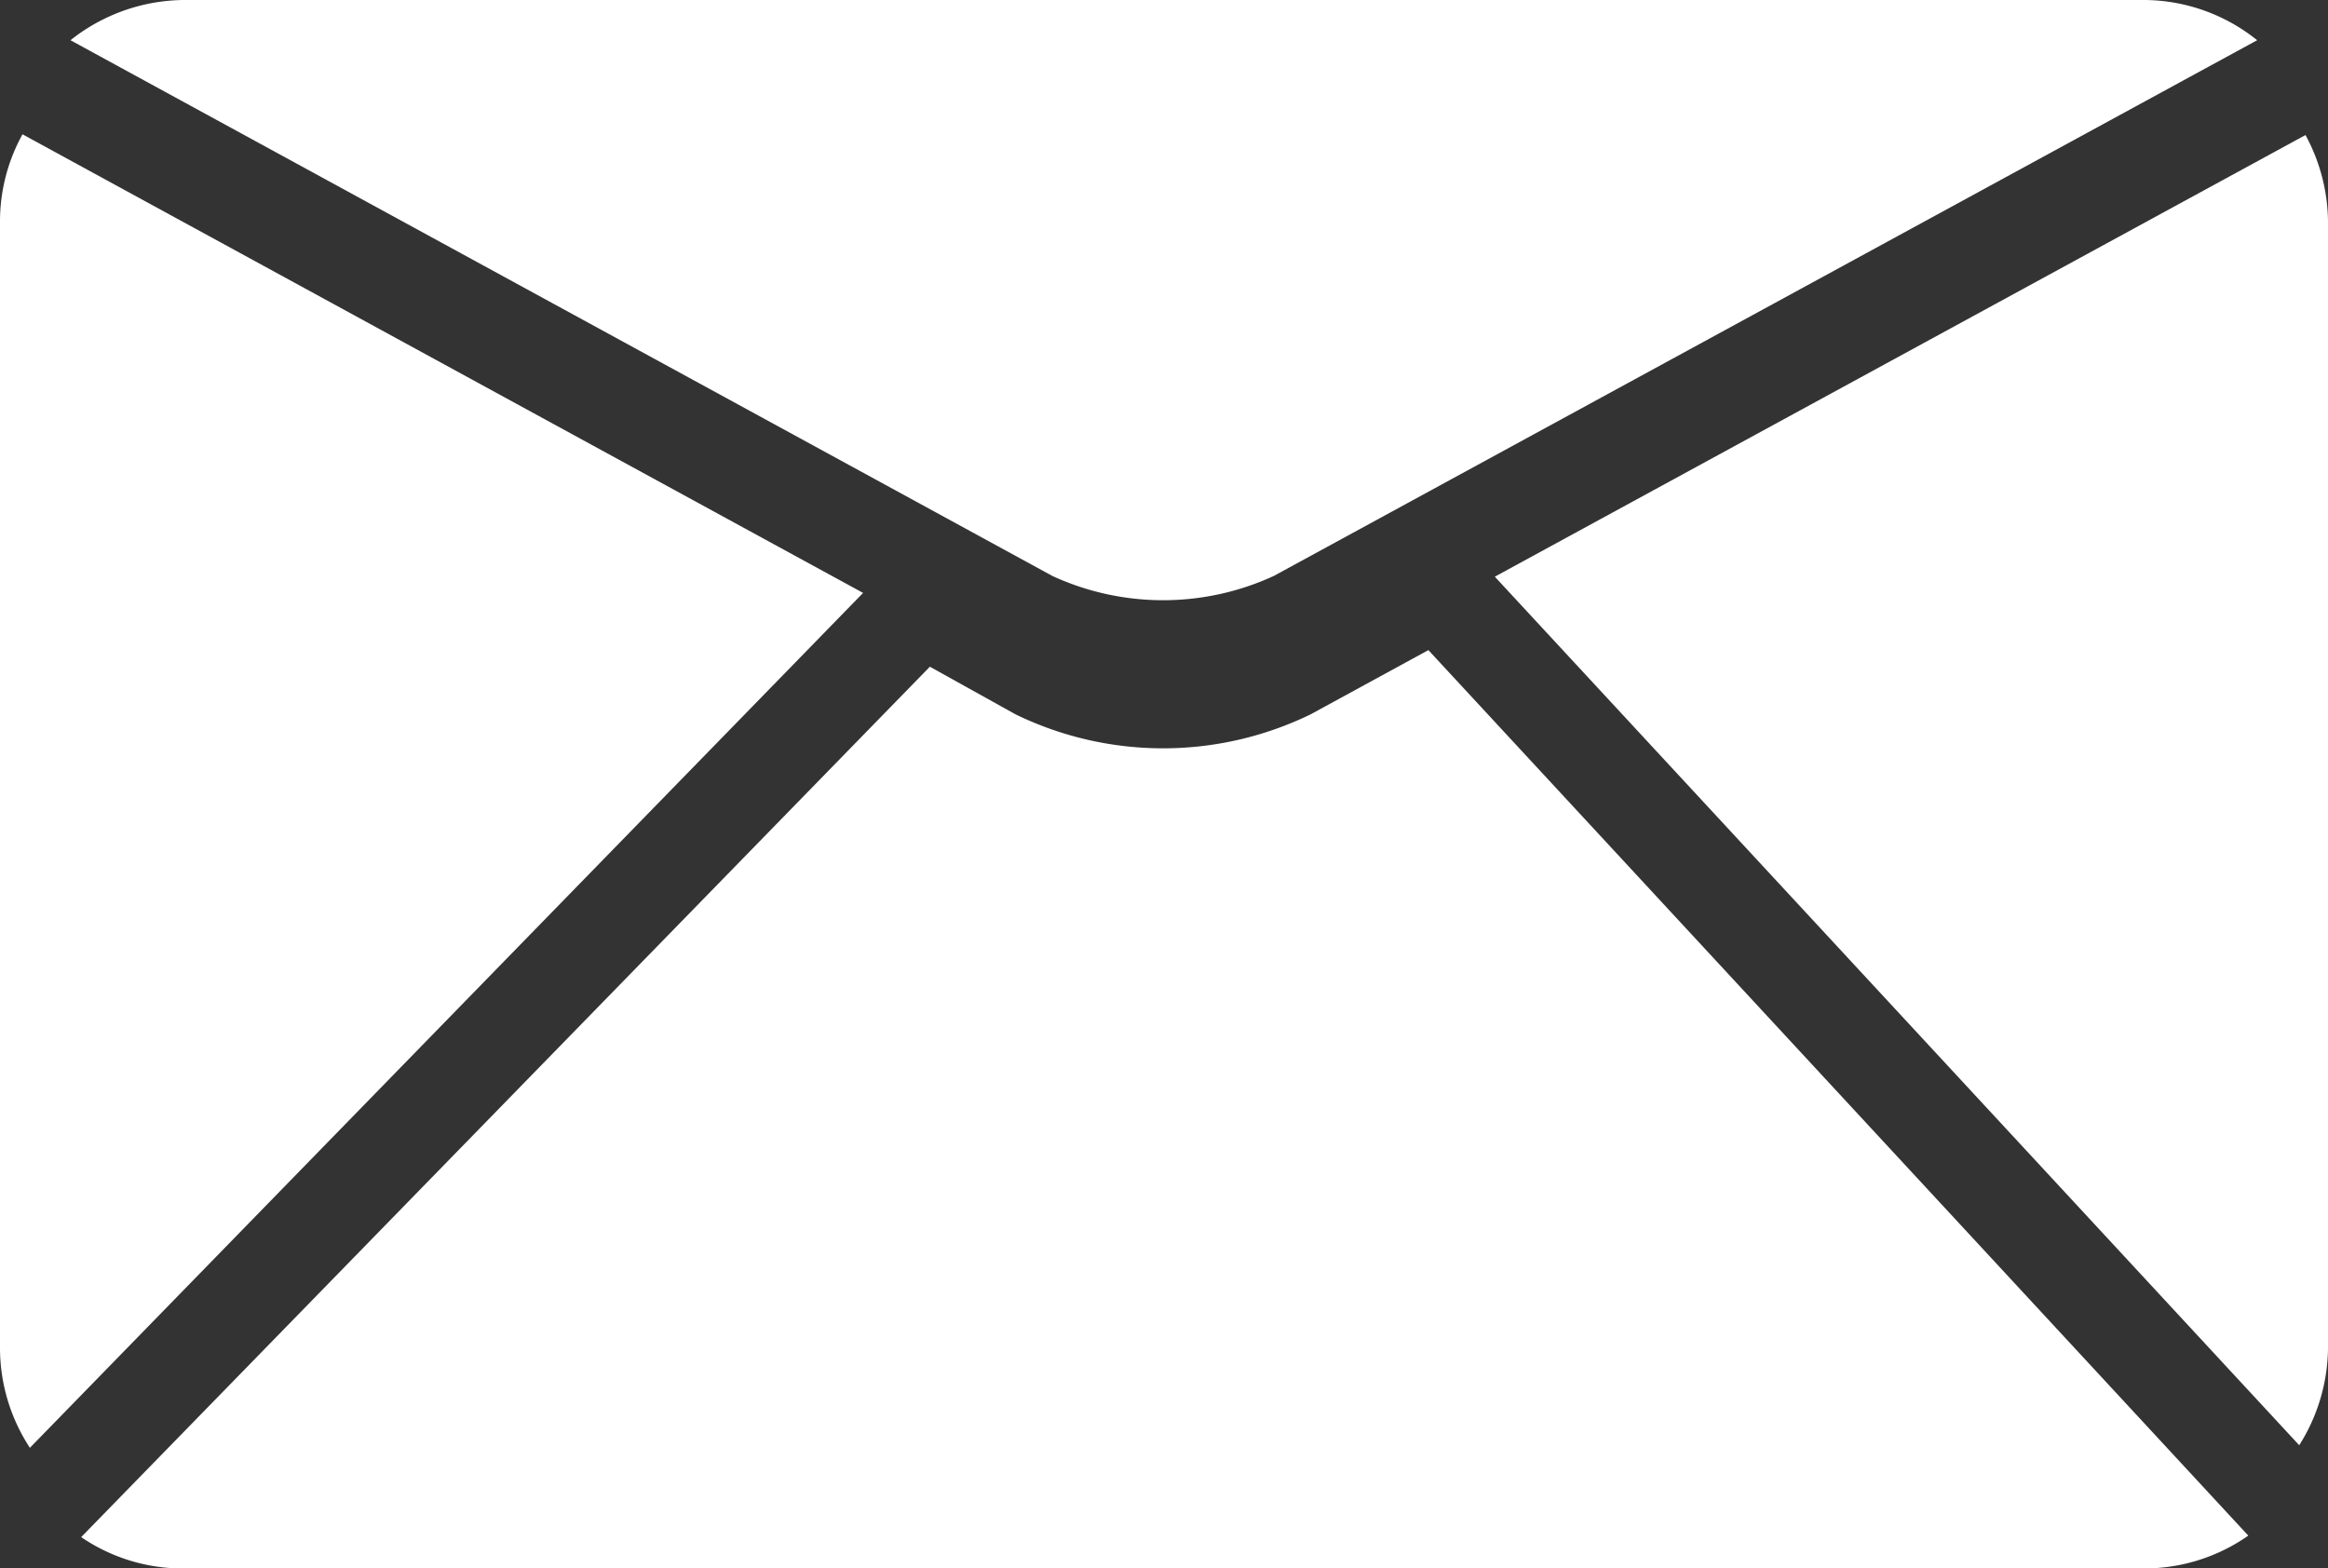
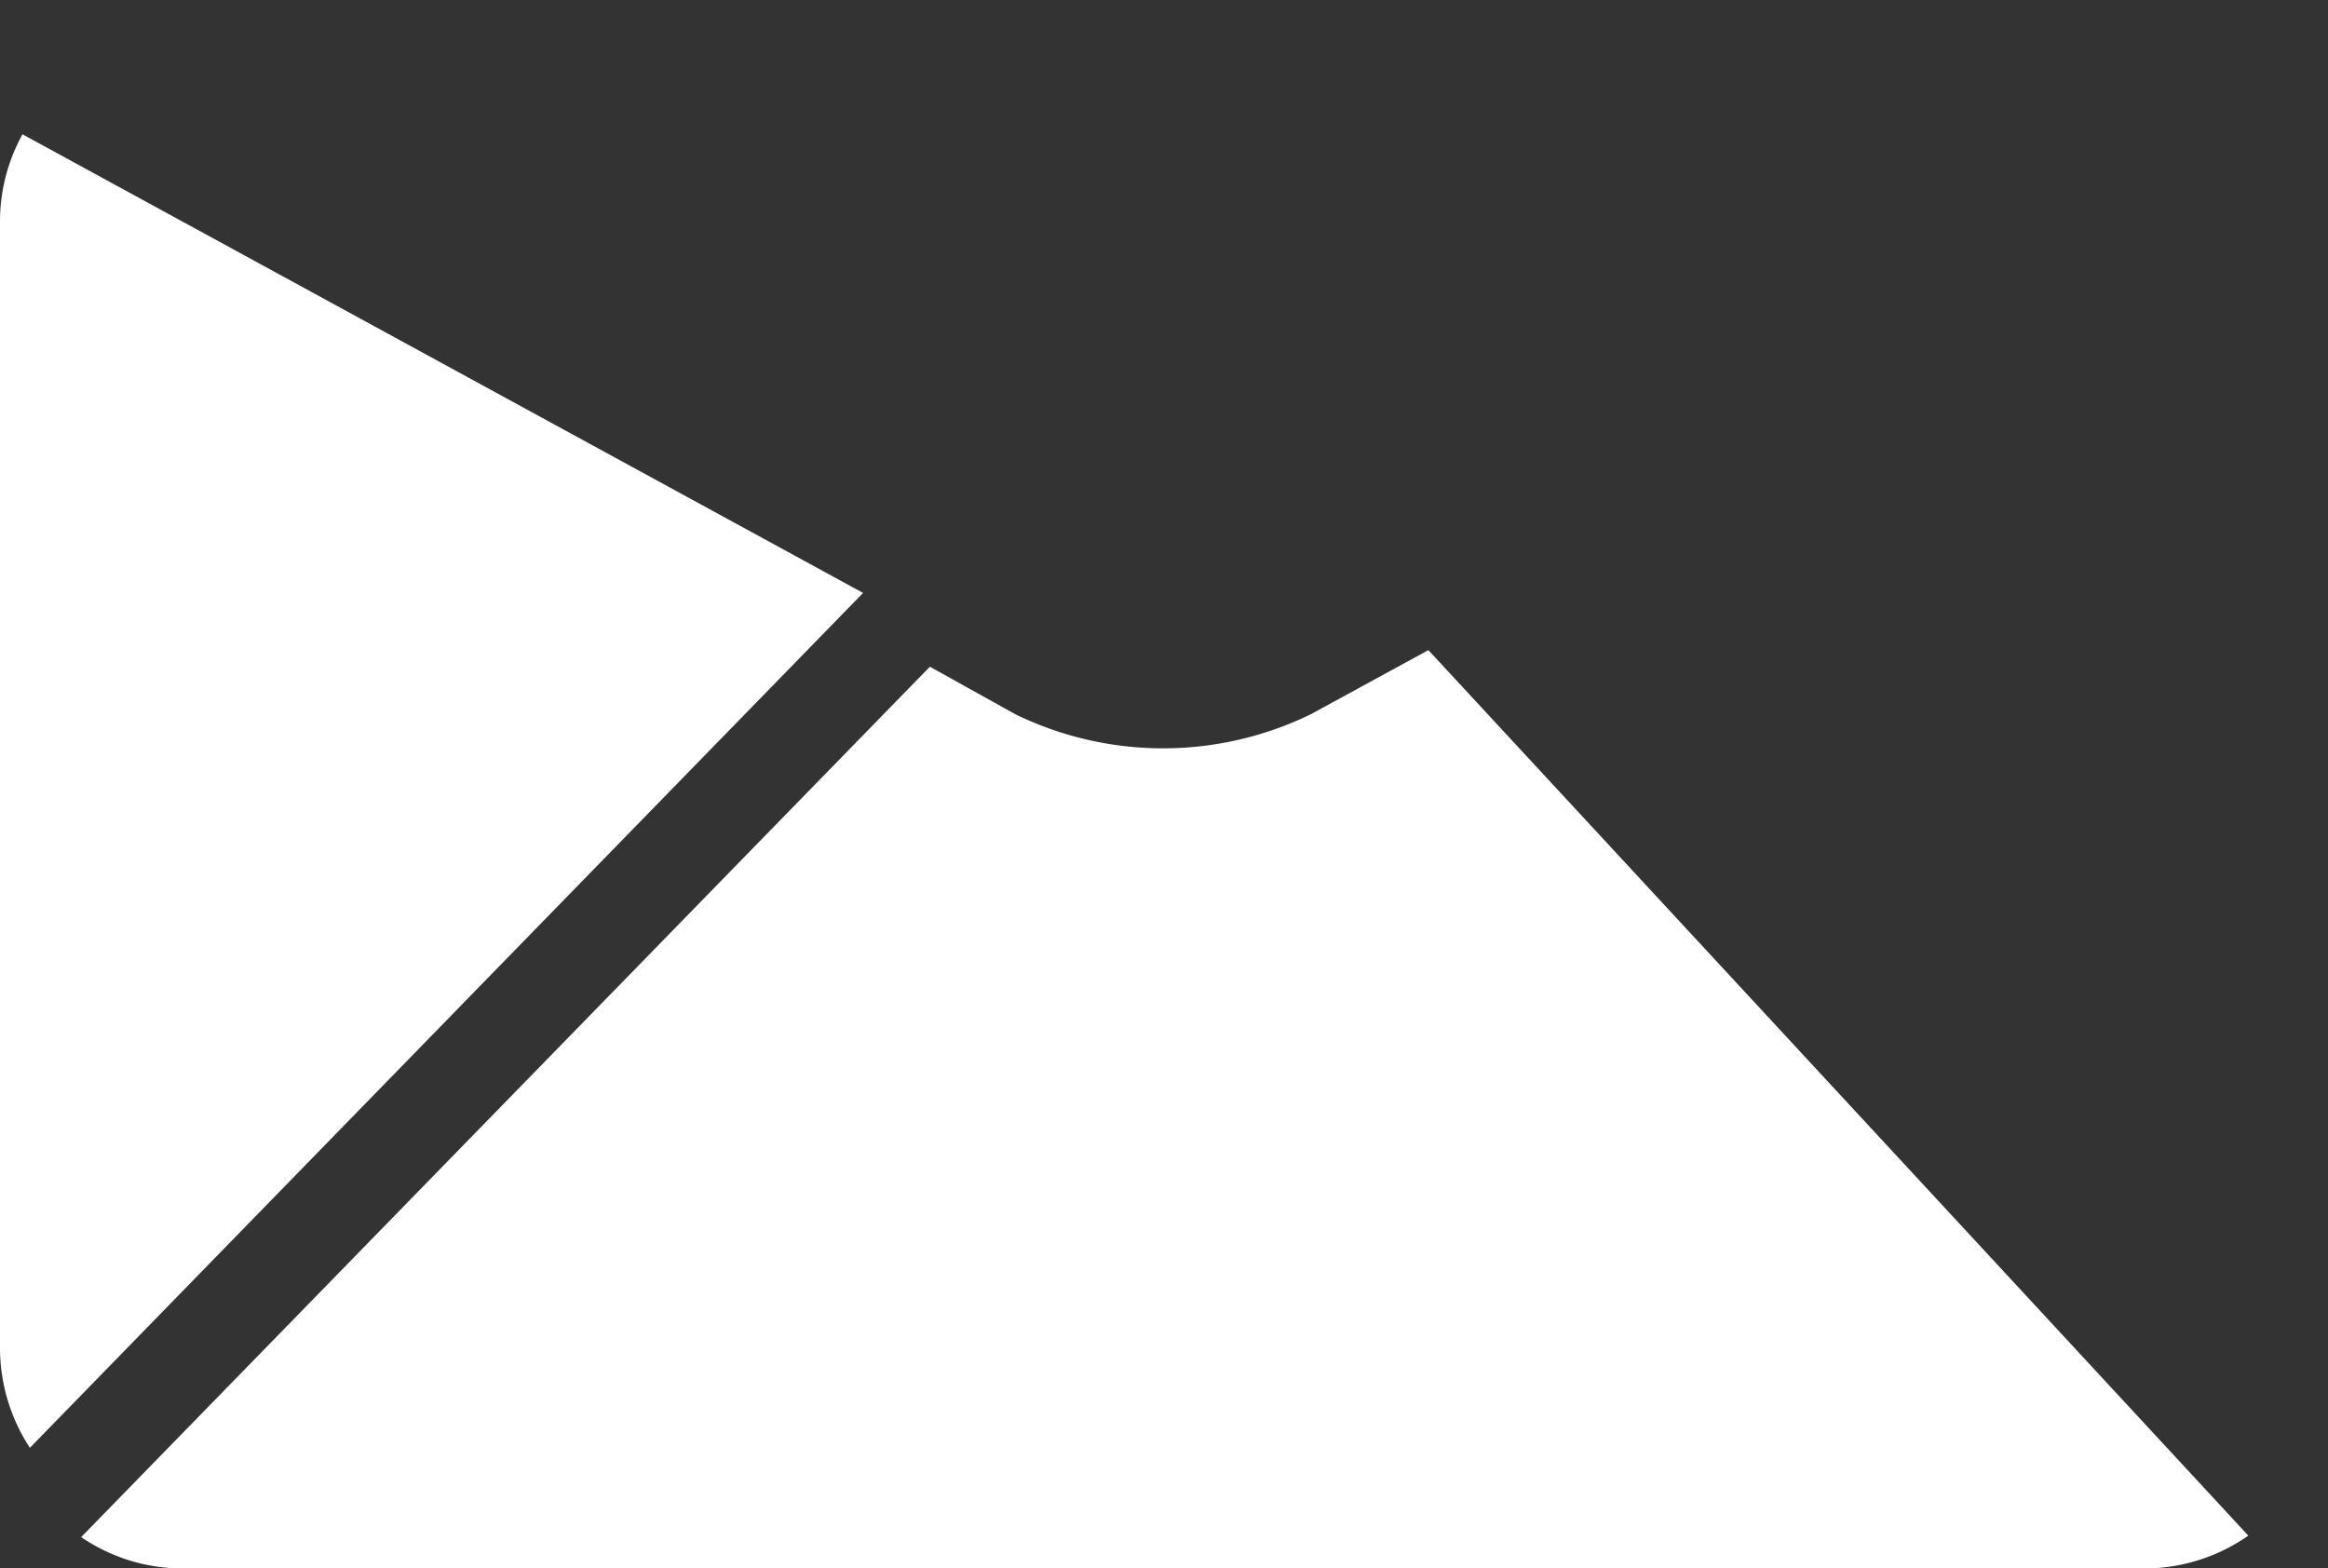
<svg xmlns="http://www.w3.org/2000/svg" viewBox="0 0 63.09 42.51">
  <rect x="0" y="0" width="63.09" height="42.51" fill="#333333" stroke="none" />
  <defs>
    <style>#Layer_2 {fill:#fff;}</style>
  </defs>
  <g id="Layer_2" data-name="Layer 2">
    <g id="Layer_1-2" data-name="Layer 1">
-       <path d="M28.52,15.61a7.17,7.17,0,0,0,6,0L61.17,1.09A4.92,4.92,0,0,0,58.11,0H5A5,5,0,0,0,1.91,1.09Z" />
      <path d="M.61,3.64A4.88,4.88,0,0,0,0,6V36.53a4.94,4.94,0,0,0,.81,2.71L23.39,16.07Z" />
      <path d="M35.52,19.36a9.14,9.14,0,0,1-8,0L25.2,18.07l-23,23.59A4.88,4.88,0,0,0,5,42.51H58.11a4.92,4.92,0,0,0,2.82-.89l-22.22-24Z" />
-       <path d="M40.51,15.63l21.8,23.54a5,5,0,0,0,.78-2.64V6a5,5,0,0,0-.61-2.34Z" />
    </g>
  </g>
</svg>